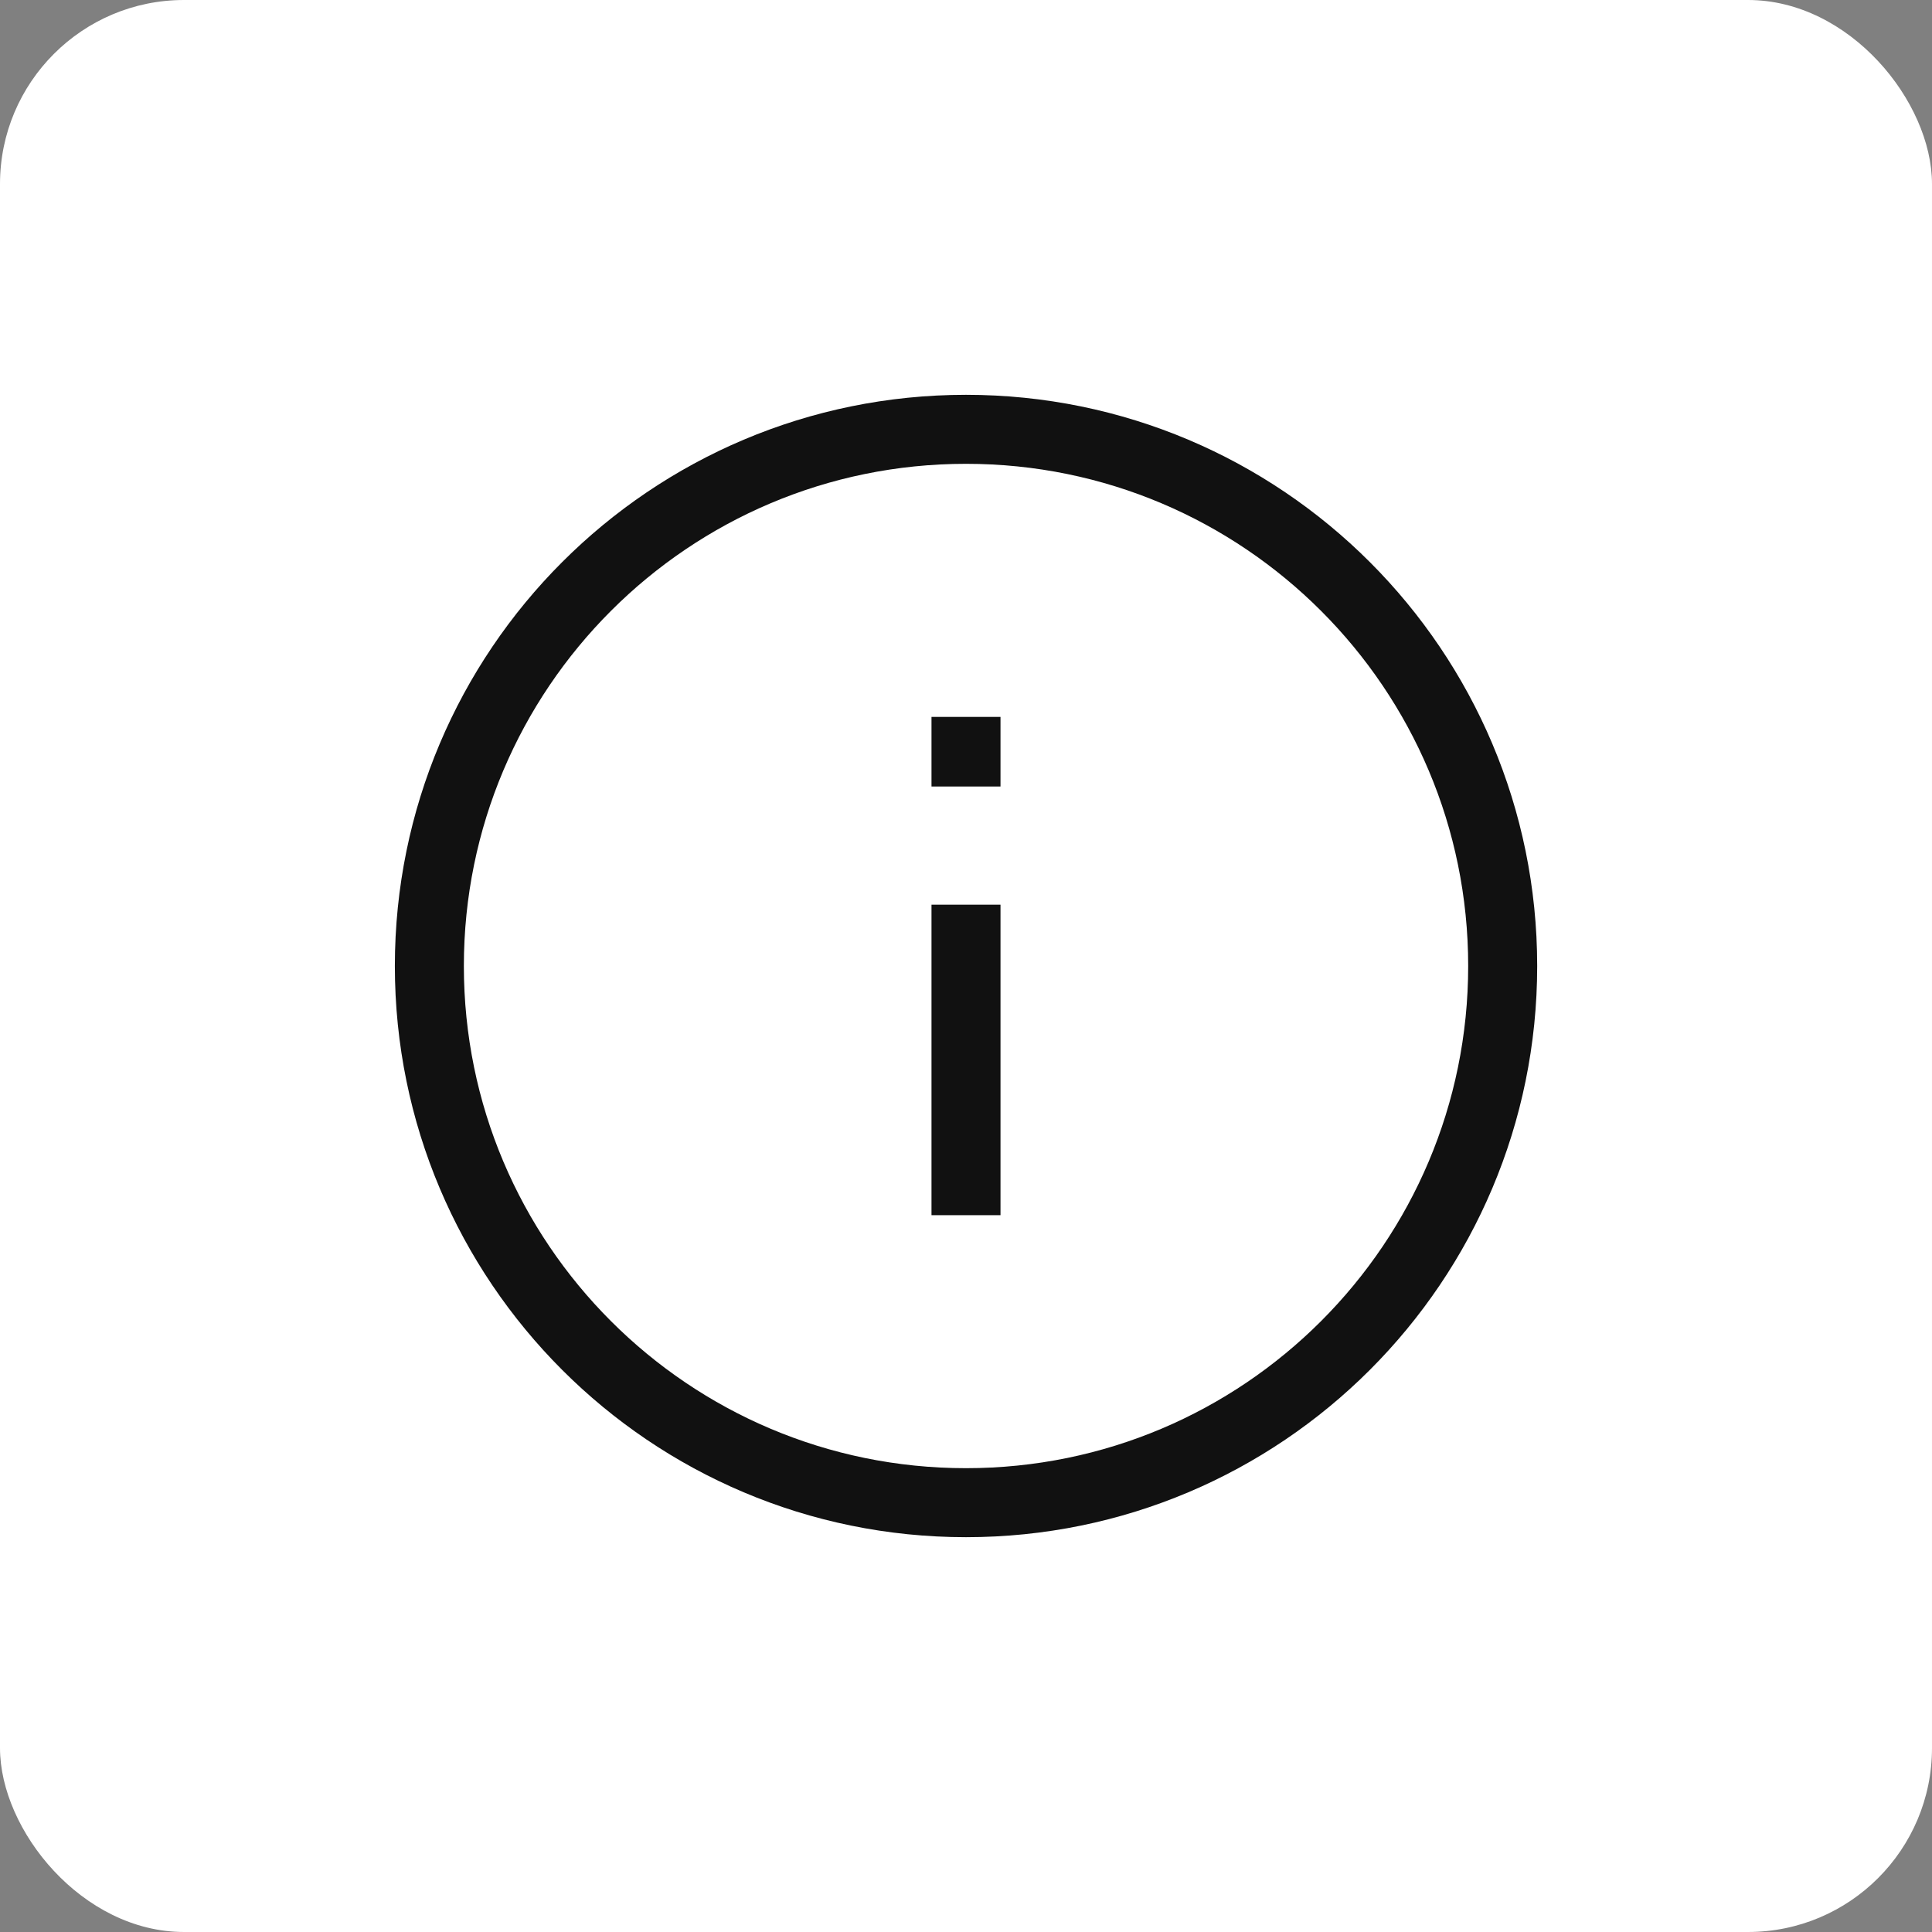
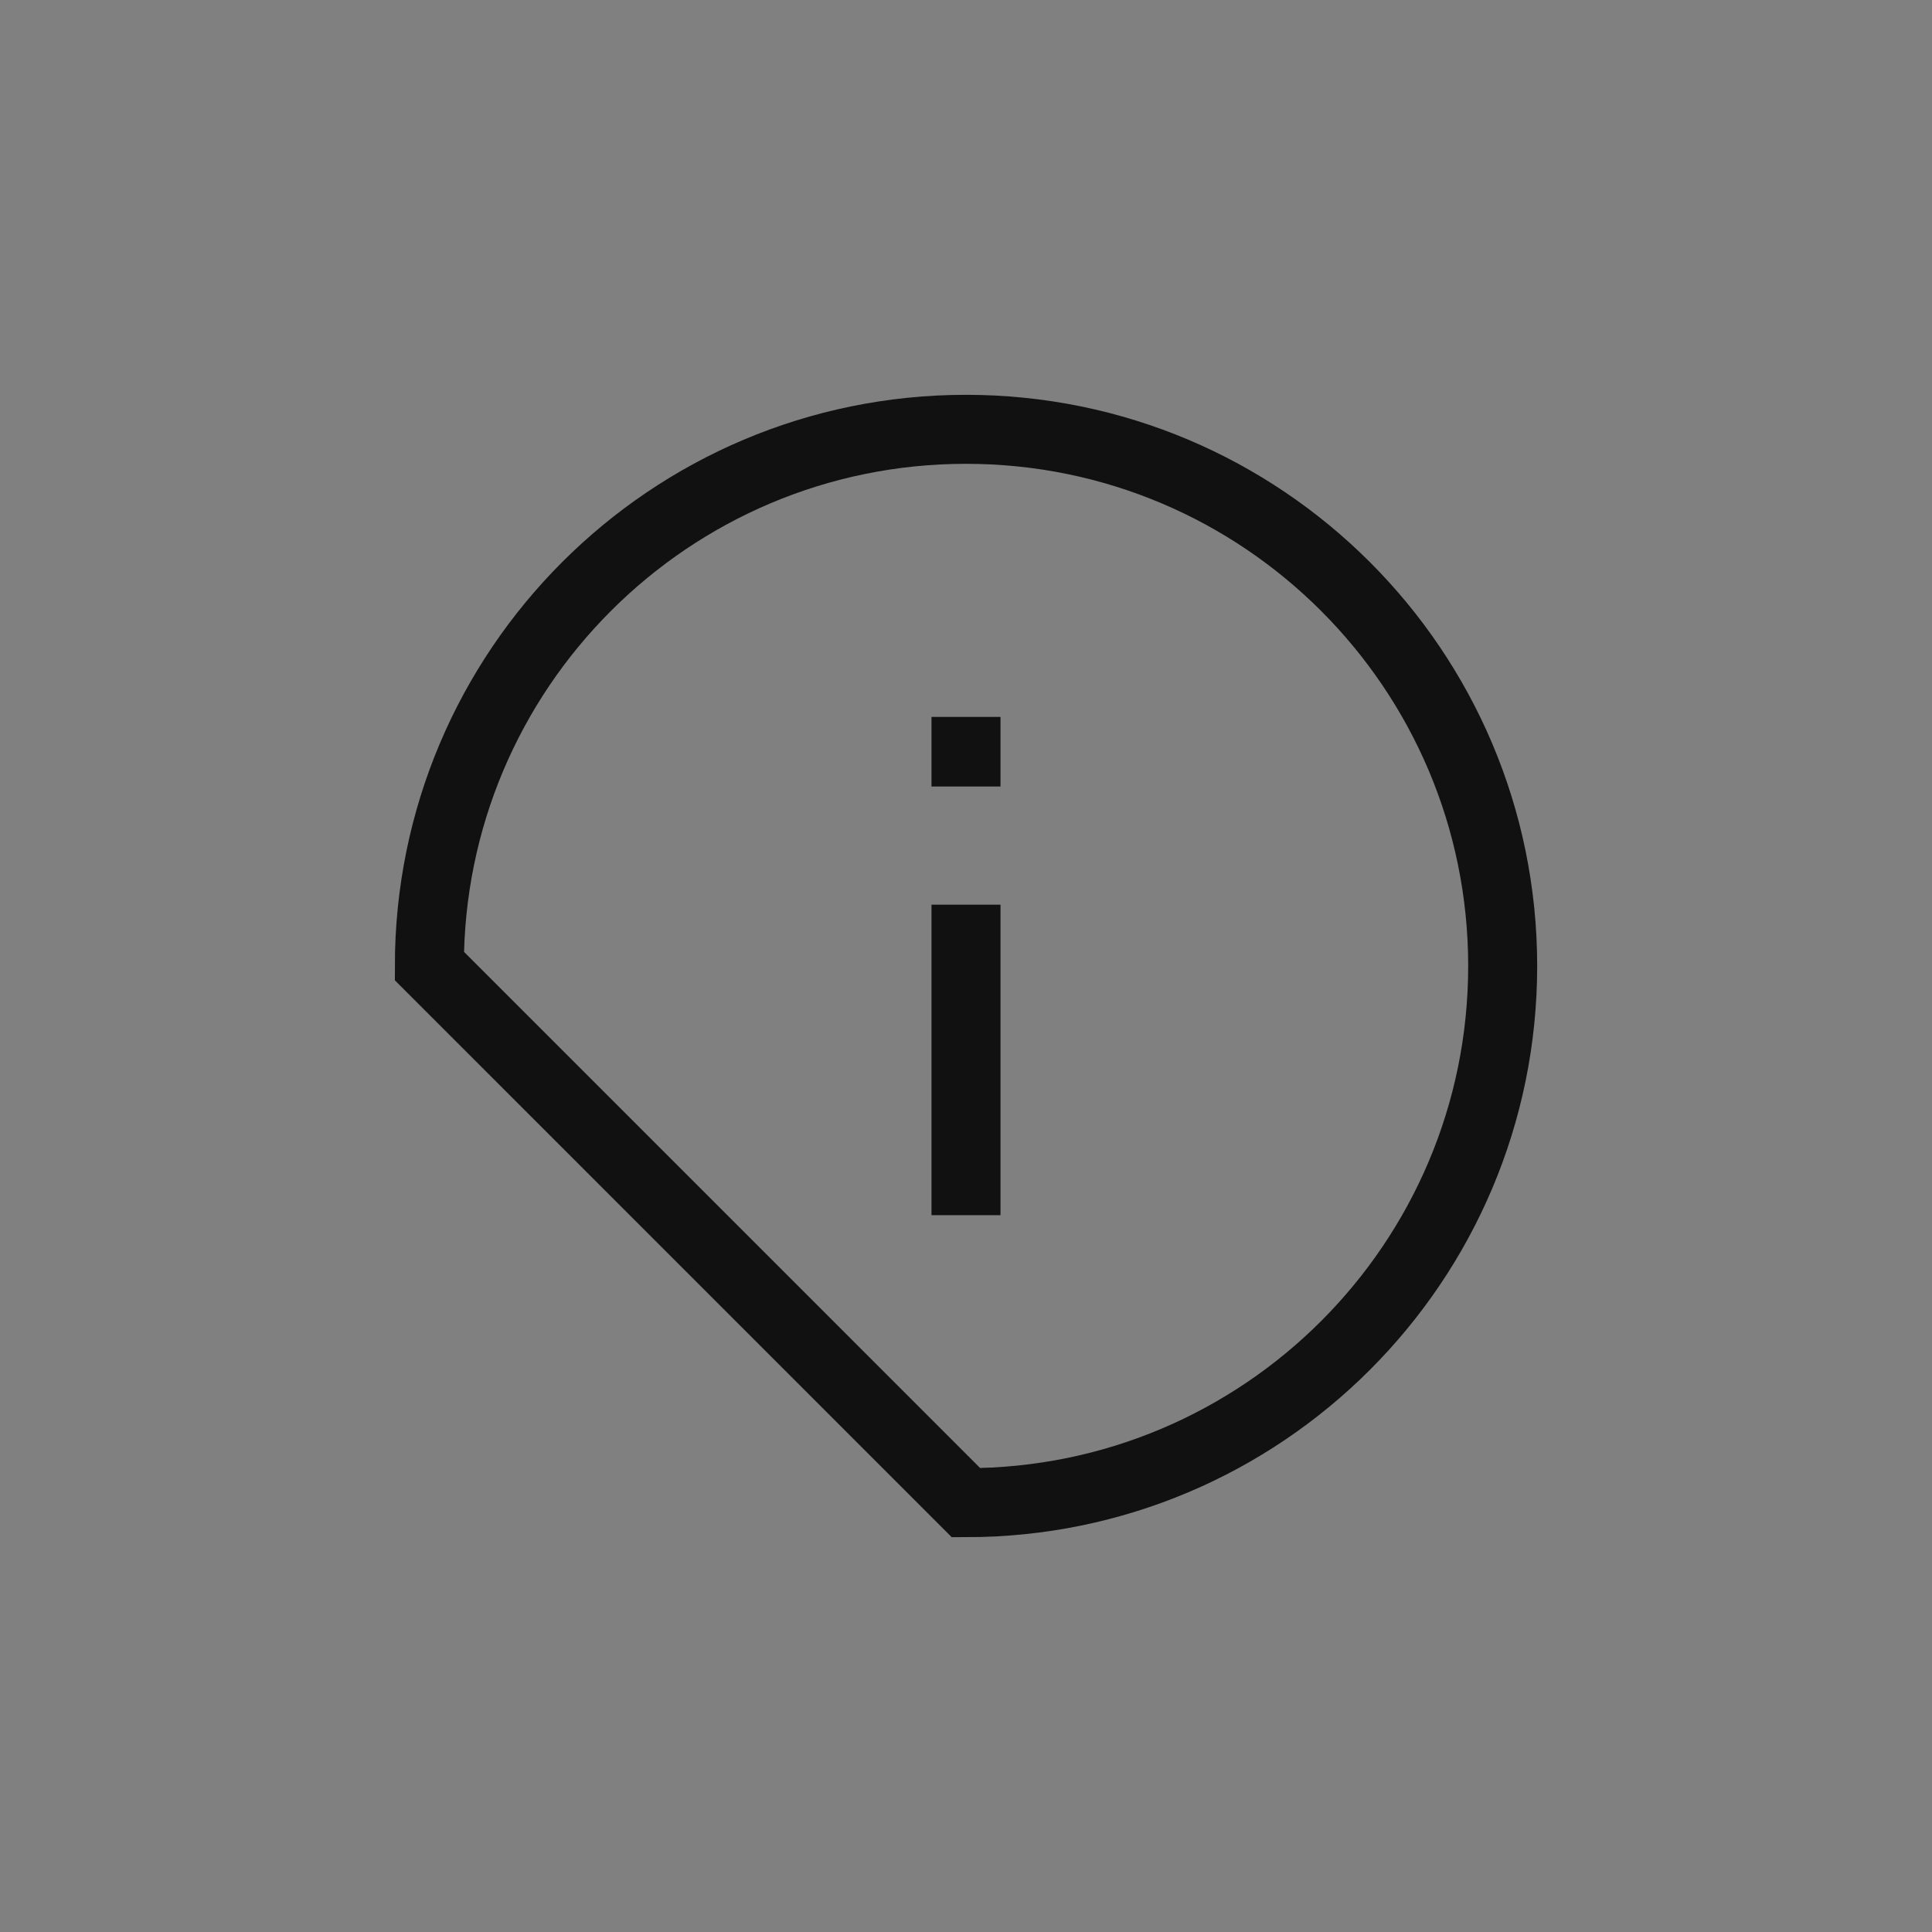
<svg xmlns="http://www.w3.org/2000/svg" width="42" height="42" viewBox="0 0 42 42" fill="none">
  <rect x="0" y="0" width="42" height="42" fill="#808080" stroke="none" />
-   <rect width="42" height="42" rx="4" fill="white" />
-   <path d="M21 32.667C27.444 32.667 32.667 27.443 32.667 21C32.667 14.557 27.444 9.333 21 9.333C14.557 9.333 9.334 14.557 9.334 21C9.334 27.443 14.557 32.667 21 32.667Z" stroke="#111111" stroke-width="1.5" stroke-linecap="square" />
+   <path d="M21 32.667C27.444 32.667 32.667 27.443 32.667 21C32.667 14.557 27.444 9.333 21 9.333C14.557 9.333 9.334 14.557 9.334 21Z" stroke="#111111" stroke-width="1.5" stroke-linecap="square" />
  <path d="M21 25.667V20.417" stroke="#111111" stroke-width="1.5" stroke-linecap="square" />
  <path d="M21 16.348V16.335" stroke="#111111" stroke-width="1.5" stroke-linecap="square" />
</svg>